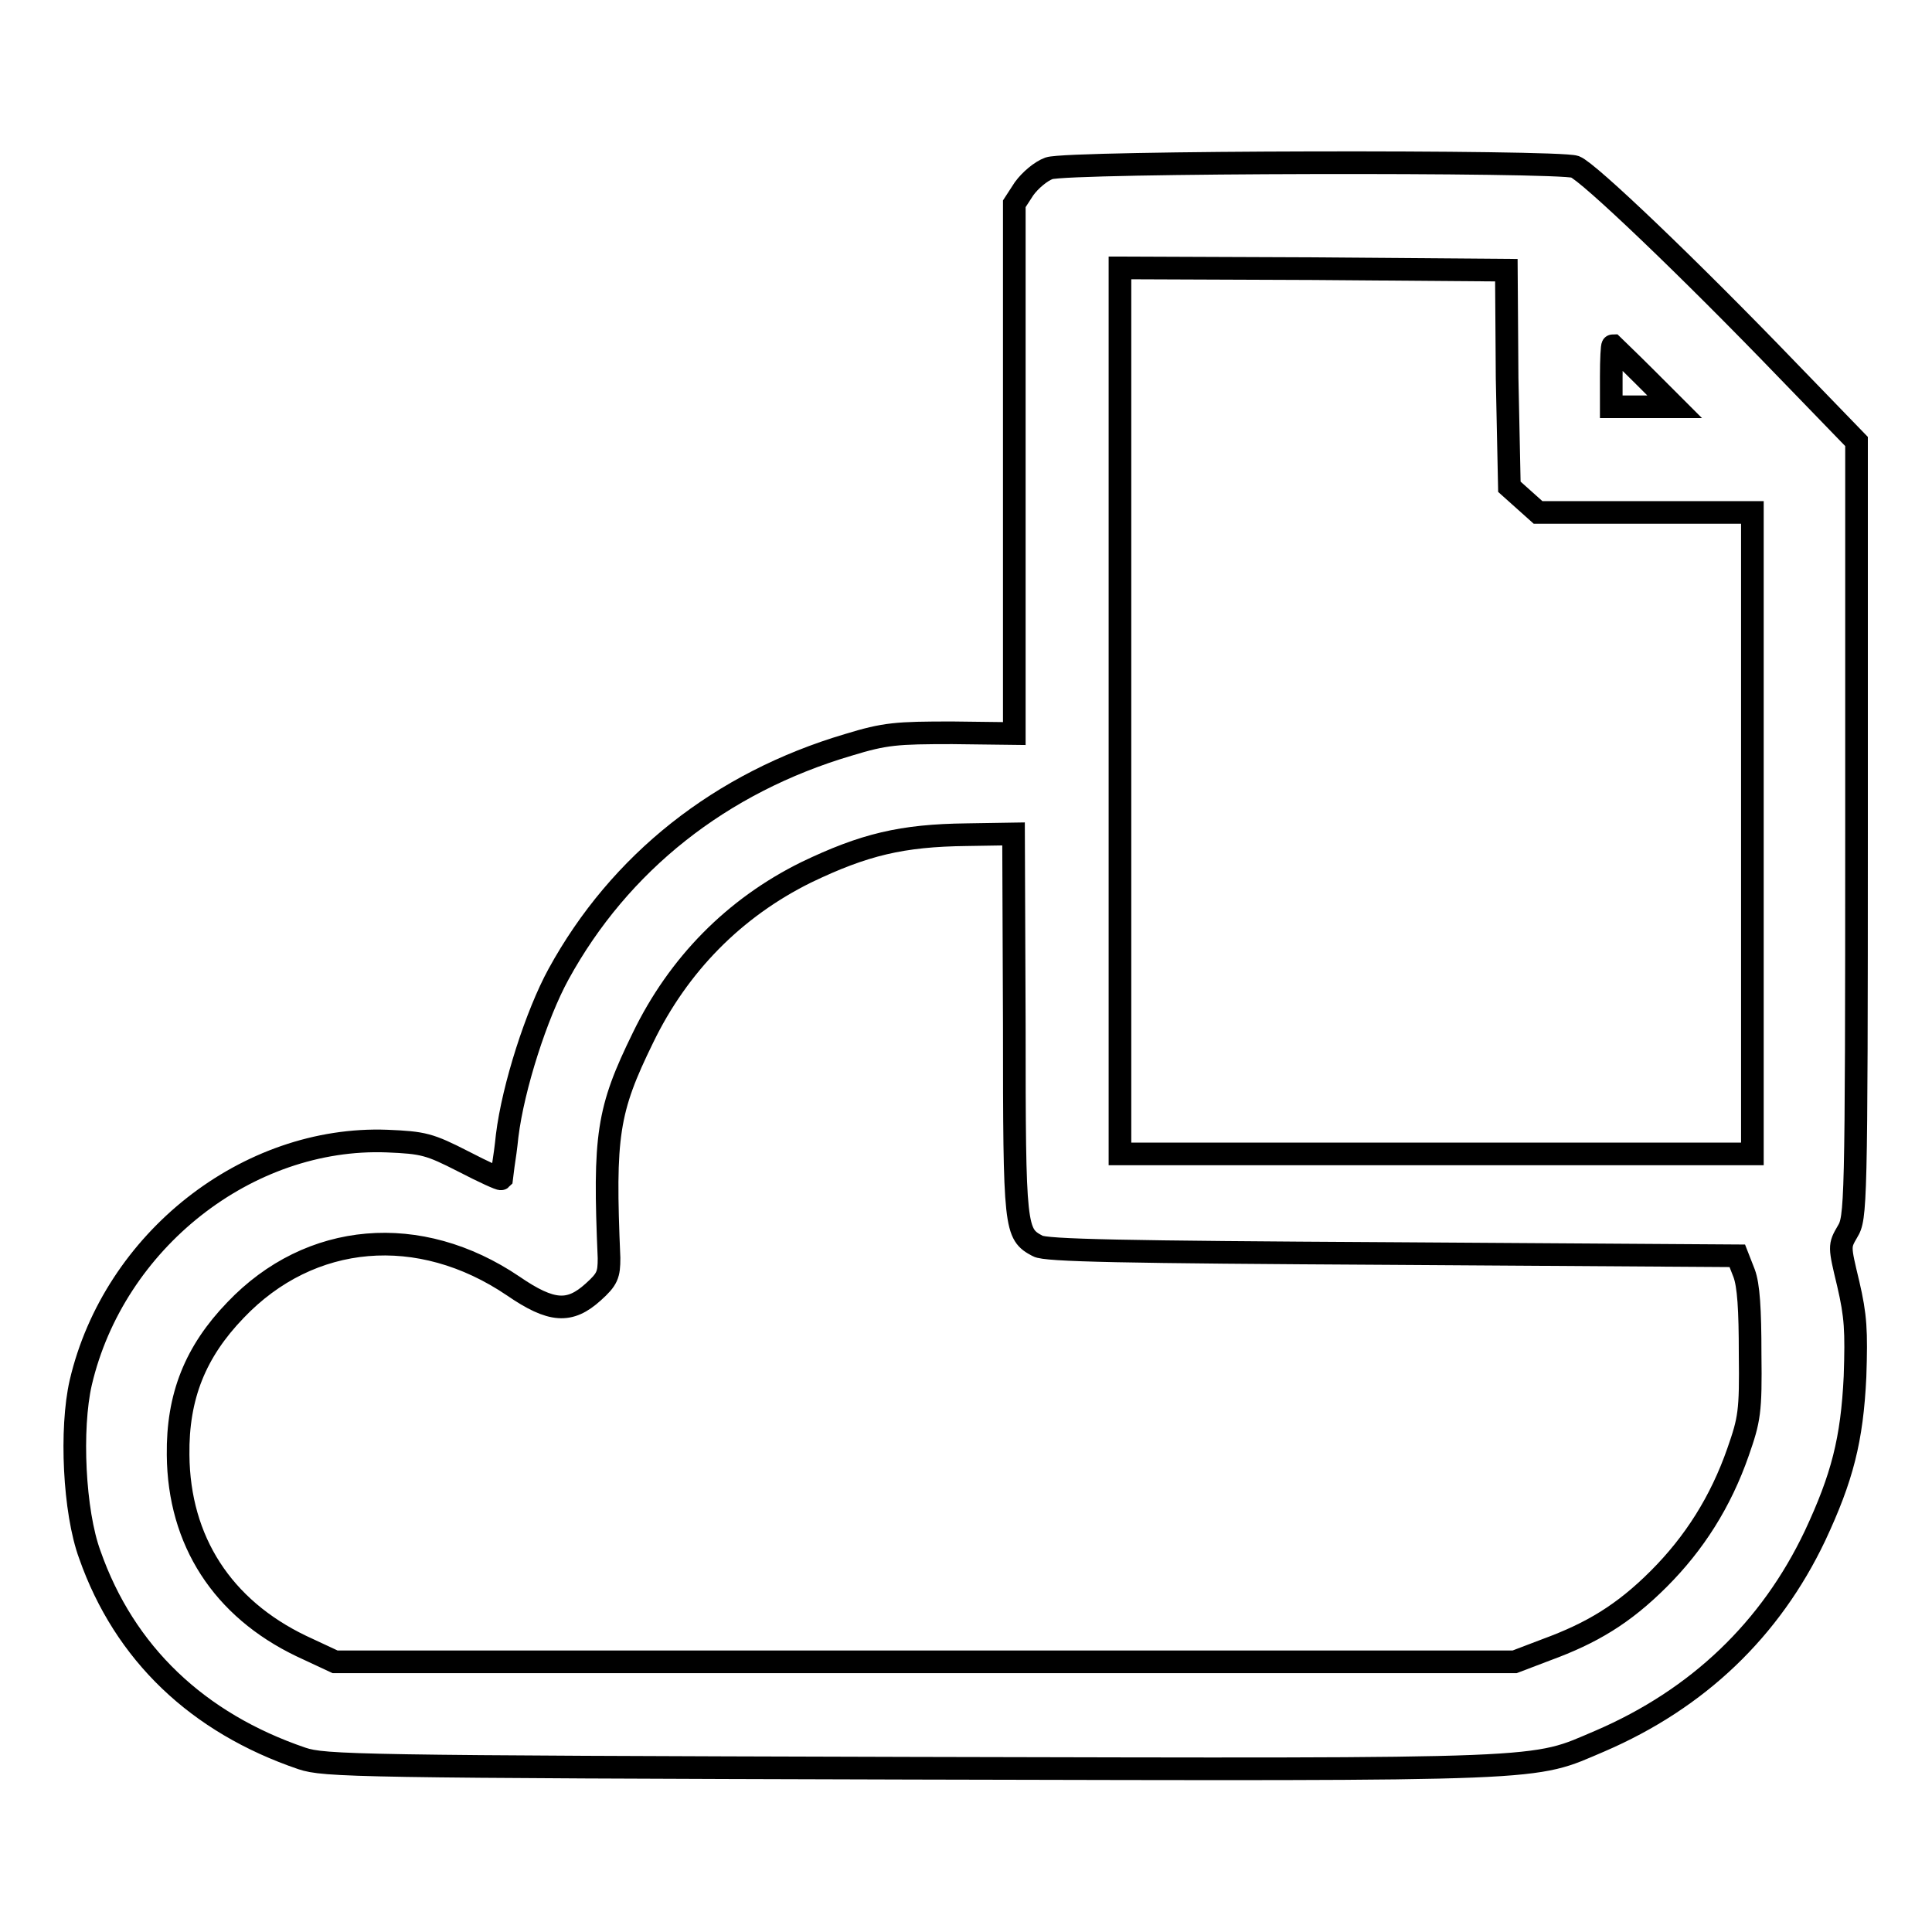
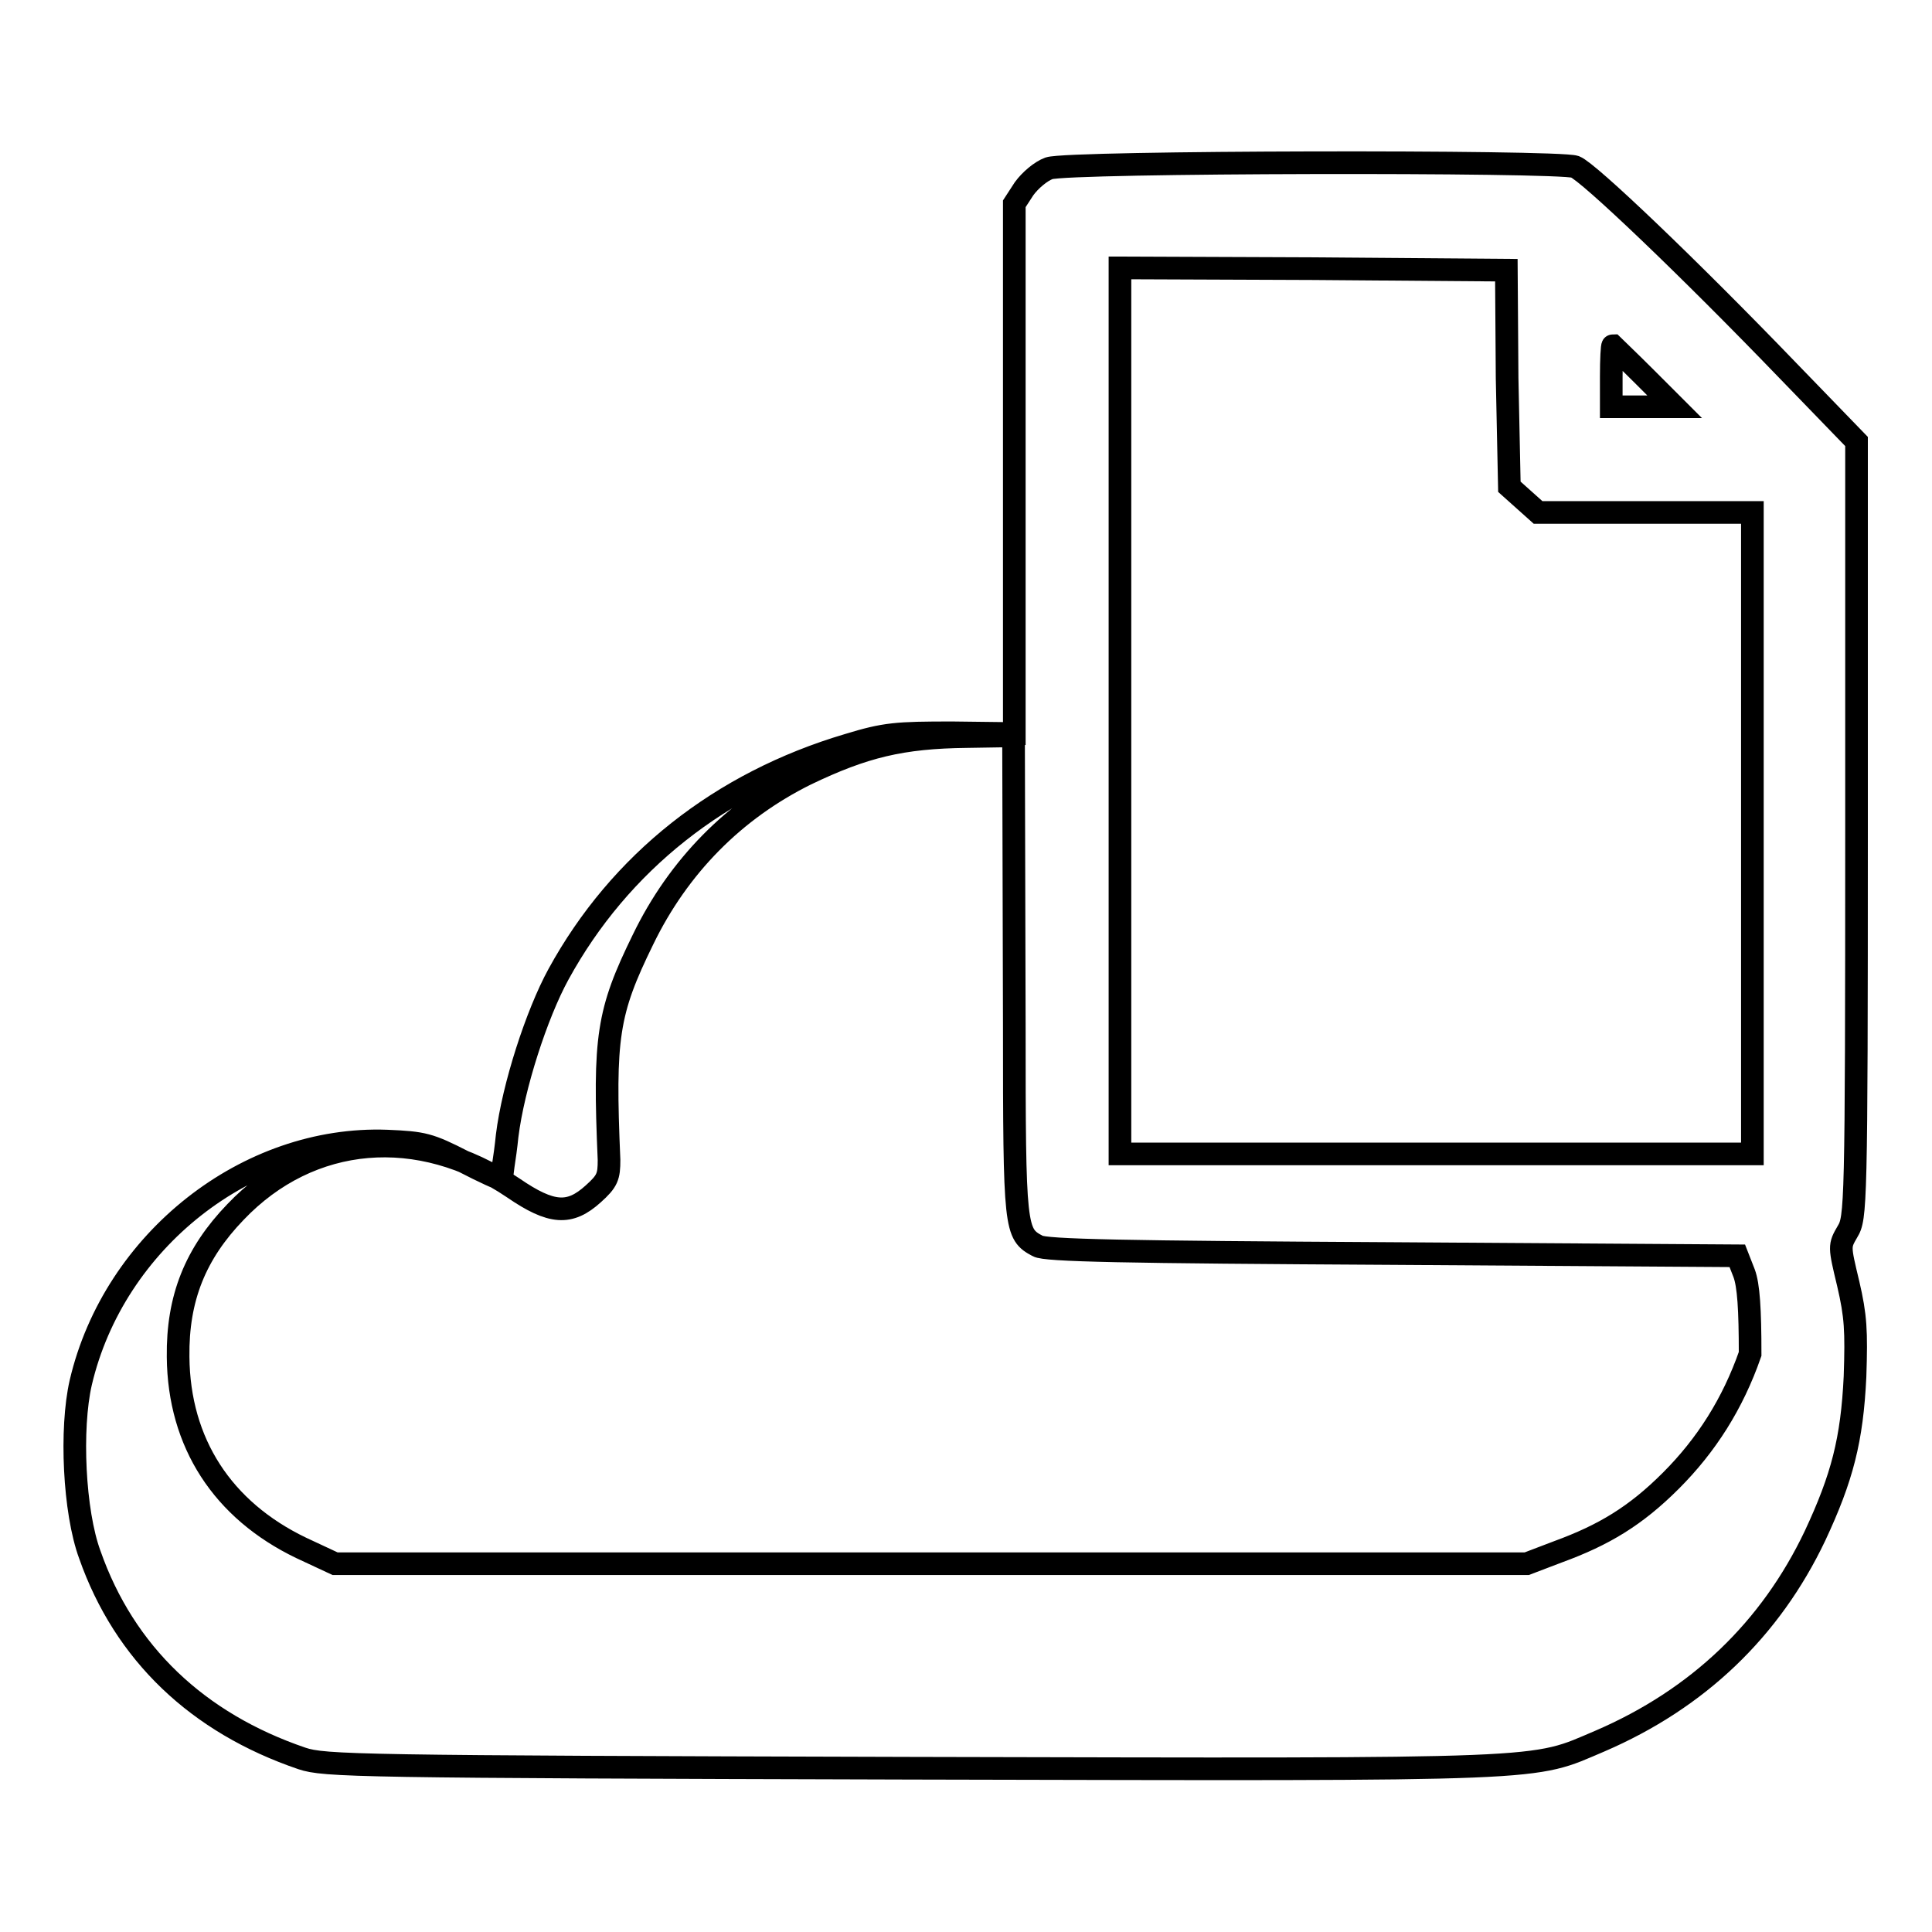
<svg xmlns="http://www.w3.org/2000/svg" version="1.1" x="0px" y="0px" viewBox="0 0 256 256" enable-background="new 0 0 256 256" xml:space="preserve">
  <g>
    <g>
      <g>
-         <path stroke-width="3" fill-opacity="0" stroke="#000000" d="M139,22.3c-1.1,0.4-2.5,1.6-3.3,2.7l-1.3,2v35.1v35.1l-8.2-0.1c-7.4,0-8.9,0.1-13.8,1.6c-16.9,5-30.3,15.6-38.4,30.4c-2.9,5.3-6,14.9-6.8,21.4c-0.3,3-0.8,5.6-0.8,5.7c-0.1,0.1-2.3-0.9-5-2.3c-4.5-2.3-5.3-2.5-10.1-2.7c-18.5-0.7-36.2,13.2-40.6,32c-1.4,6.1-0.9,17.1,1.2,22.8c4.6,13.1,14.3,22.3,28.1,27c3,1,7.1,1.1,80.7,1.3c86,0.2,82.1,0.3,91.3-3.6c13-5.6,22.6-14.8,28.5-27.2c3.6-7.7,4.9-12.7,5.3-21.1c0.2-6.1,0.1-8-0.9-12.3c-1.2-5-1.2-5-0.1-6.9c1.1-1.8,1.2-3.1,1.2-53.2V58.5l-9.1-9.4c-13.1-13.6-26.4-26.3-28.2-27C206.4,21.3,141.6,21.4,139,22.3z M199.7,50.1l0.3,14.4l1.9,1.7l1.9,1.7h14.2h14.2v42.5v42.5h-41.9h-41.9V94.2V35.5l25.6,0.1l25.6,0.2L199.7,50.1z M217.9,49.9l4,4h-4.2h-4.2v-4c0-2.3,0.1-4.1,0.2-4.1C213.8,45.9,215.7,47.7,217.9,49.9z M134.4,135.8c0,27.2,0.1,27.7,3.1,29.3c1,0.6,11.3,0.8,47,1l45.7,0.3l0.9,2.3c0.6,1.6,0.8,4.8,0.8,10.7c0.1,7.7-0.1,8.7-1.6,13c-2.3,6.6-5.8,12.1-10.5,16.8s-8.9,7.2-14.9,9.4l-4.2,1.6h-78.1H44.4l-4.5-2.1c-10.4-5-16.2-13.9-16.3-25.3c-0.1-7.8,2.3-13.7,7.6-19.2c9.9-10.4,24.4-11.6,36.8-3.2c5.1,3.5,7.5,3.6,10.6,0.8c1.9-1.7,2.1-2.3,2.1-4.5c-0.7-16.3-0.2-19.6,4.5-29.2c4.7-9.7,12.1-17.2,21.6-21.9c7.7-3.7,12.7-4.9,21.3-5l6.2-0.1L134.4,135.8L134.4,135.8z" />
+         <path stroke-width="3" fill-opacity="0" stroke="#000000" d="M139,22.3c-1.1,0.4-2.5,1.6-3.3,2.7l-1.3,2v35.1v35.1l-8.2-0.1c-7.4,0-8.9,0.1-13.8,1.6c-16.9,5-30.3,15.6-38.4,30.4c-2.9,5.3-6,14.9-6.8,21.4c-0.3,3-0.8,5.6-0.8,5.7c-0.1,0.1-2.3-0.9-5-2.3c-4.5-2.3-5.3-2.5-10.1-2.7c-18.5-0.7-36.2,13.2-40.6,32c-1.4,6.1-0.9,17.1,1.2,22.8c4.6,13.1,14.3,22.3,28.1,27c3,1,7.1,1.1,80.7,1.3c86,0.2,82.1,0.3,91.3-3.6c13-5.6,22.6-14.8,28.5-27.2c3.6-7.7,4.9-12.7,5.3-21.1c0.2-6.1,0.1-8-0.9-12.3c-1.2-5-1.2-5-0.1-6.9c1.1-1.8,1.2-3.1,1.2-53.2V58.5l-9.1-9.4c-13.1-13.6-26.4-26.3-28.2-27C206.4,21.3,141.6,21.4,139,22.3z M199.7,50.1l0.3,14.4l1.9,1.7l1.9,1.7h14.2h14.2v42.5v42.5h-41.9h-41.9V94.2V35.5l25.6,0.1l25.6,0.2L199.7,50.1z M217.9,49.9l4,4h-4.2h-4.2v-4c0-2.3,0.1-4.1,0.2-4.1C213.8,45.9,215.7,47.7,217.9,49.9z M134.4,135.8c0,27.2,0.1,27.7,3.1,29.3c1,0.6,11.3,0.8,47,1l45.7,0.3l0.9,2.3c0.6,1.6,0.8,4.8,0.8,10.7c-2.3,6.6-5.8,12.1-10.5,16.8s-8.9,7.2-14.9,9.4l-4.2,1.6h-78.1H44.4l-4.5-2.1c-10.4-5-16.2-13.9-16.3-25.3c-0.1-7.8,2.3-13.7,7.6-19.2c9.9-10.4,24.4-11.6,36.8-3.2c5.1,3.5,7.5,3.6,10.6,0.8c1.9-1.7,2.1-2.3,2.1-4.5c-0.7-16.3-0.2-19.6,4.5-29.2c4.7-9.7,12.1-17.2,21.6-21.9c7.7-3.7,12.7-4.9,21.3-5l6.2-0.1L134.4,135.8L134.4,135.8z" />
      </g>
    </g>
  </g>
</svg>